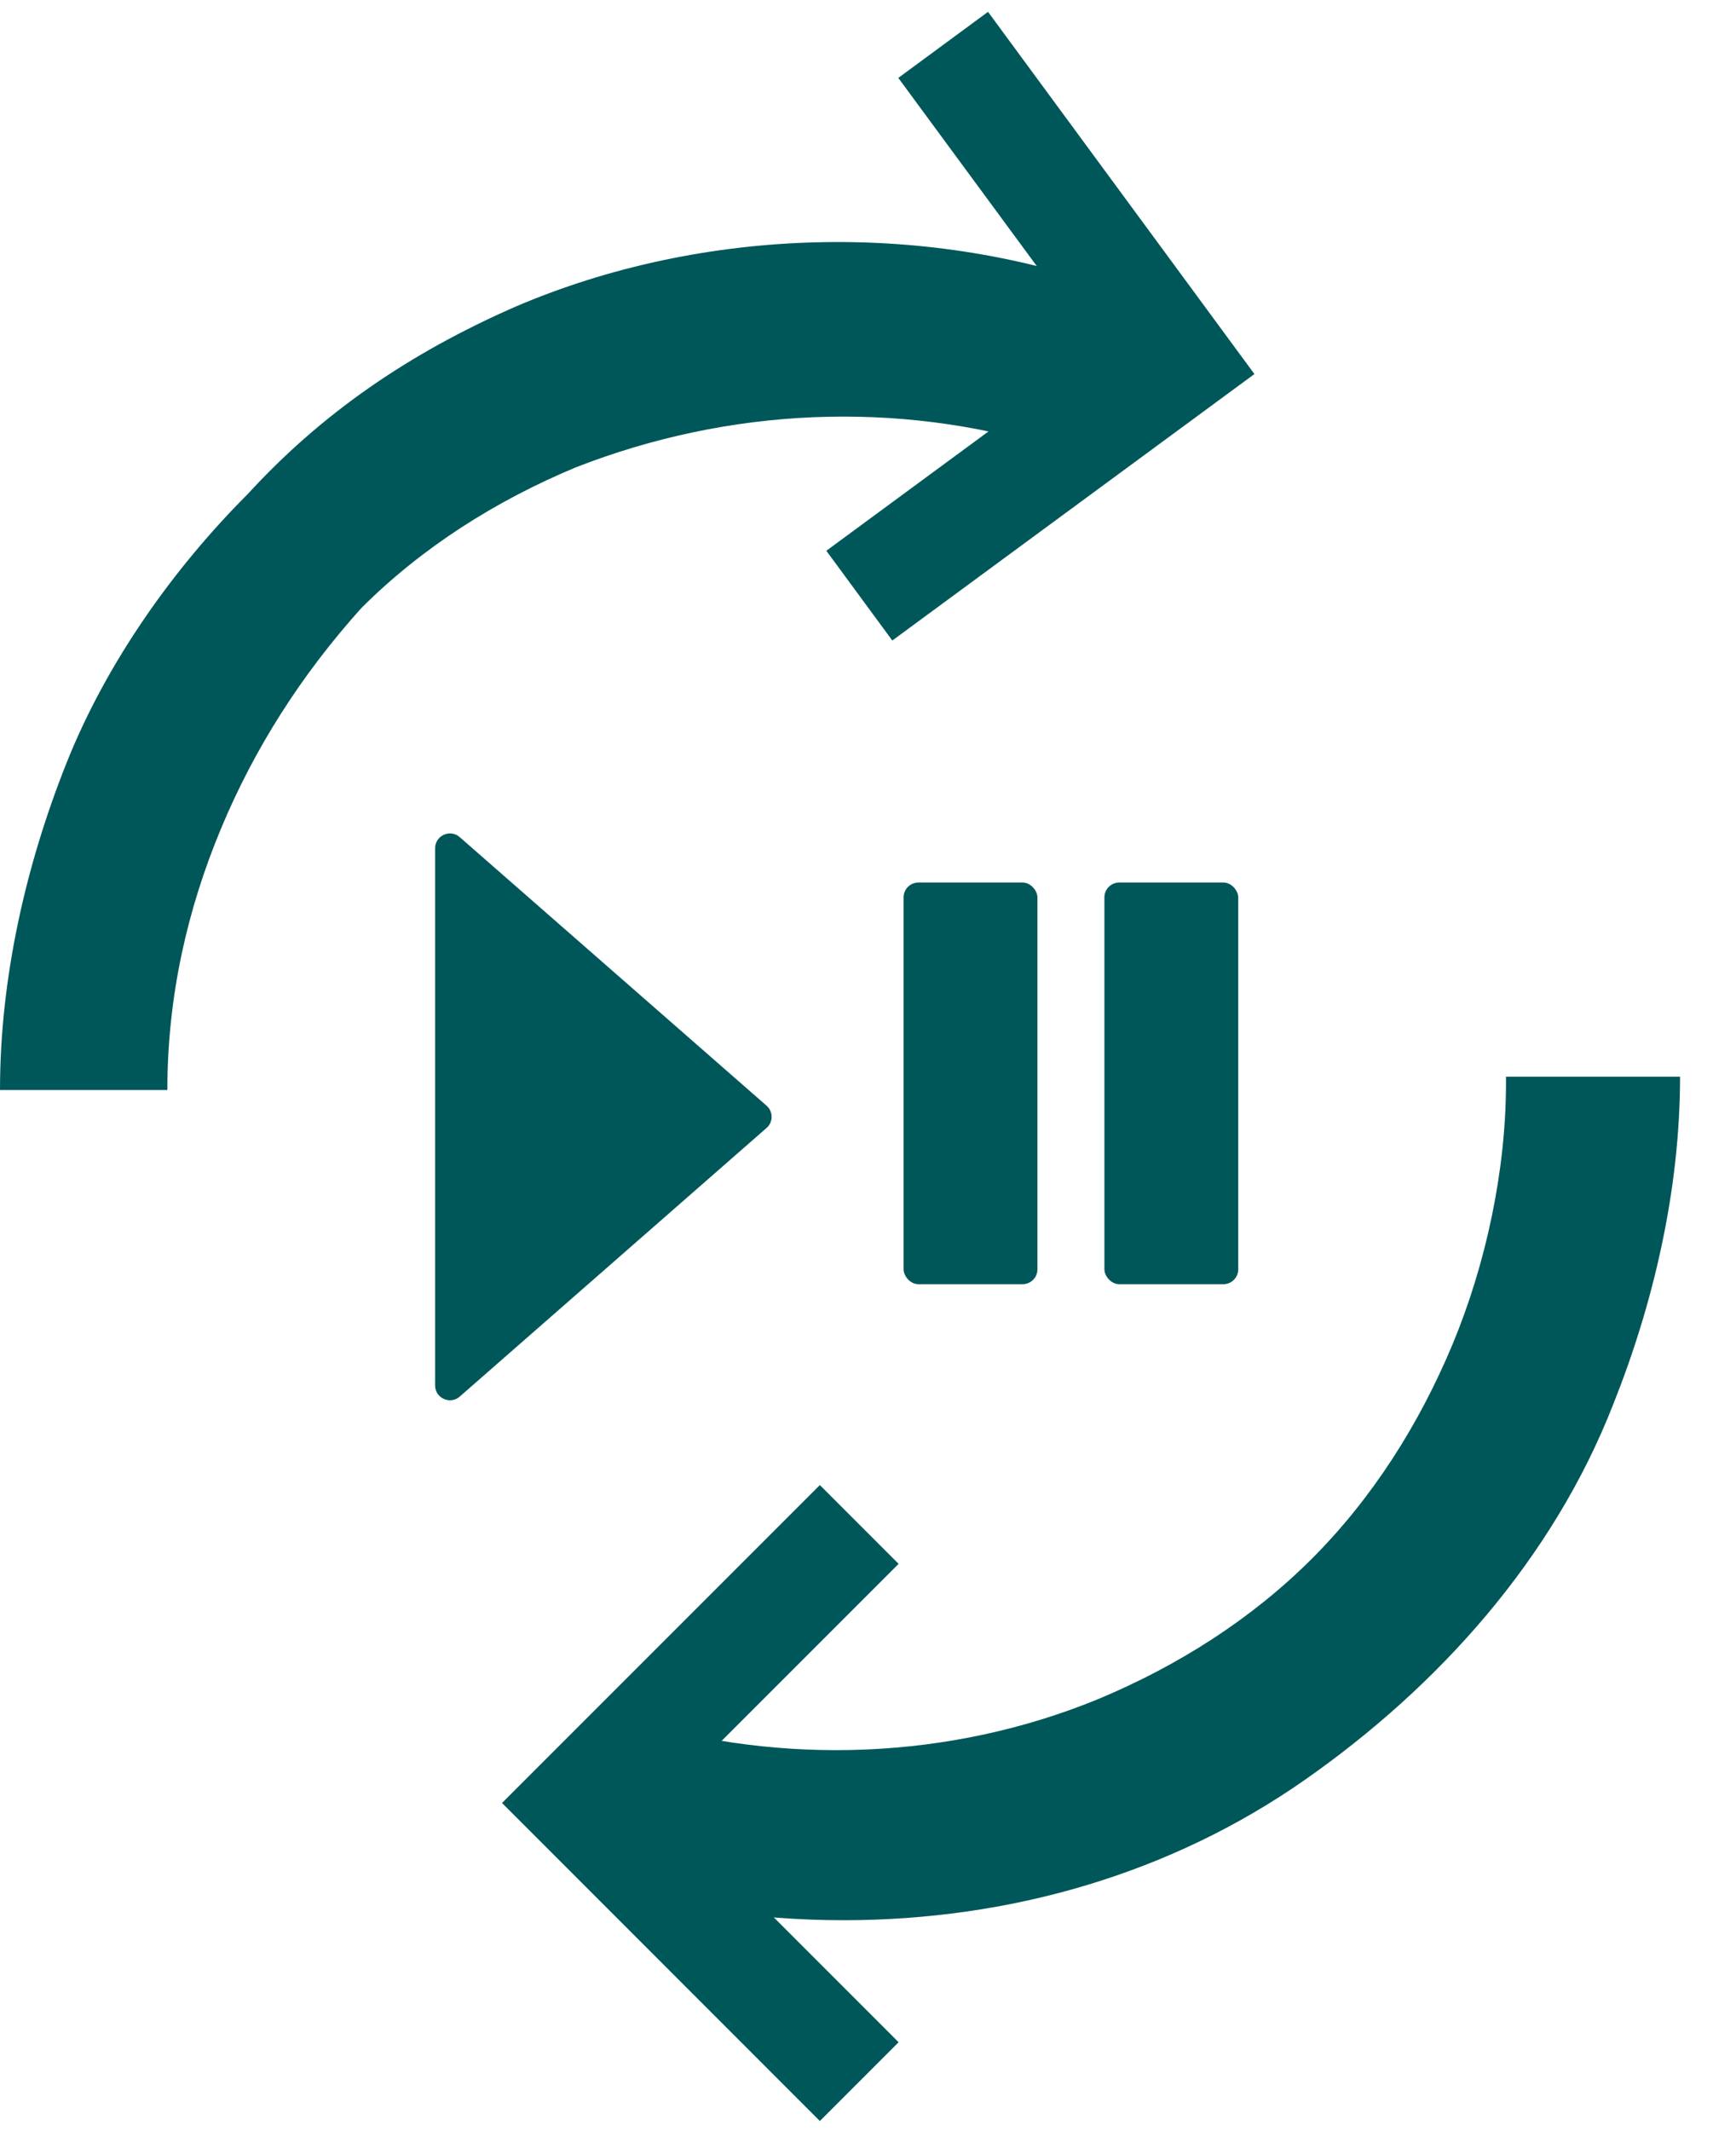
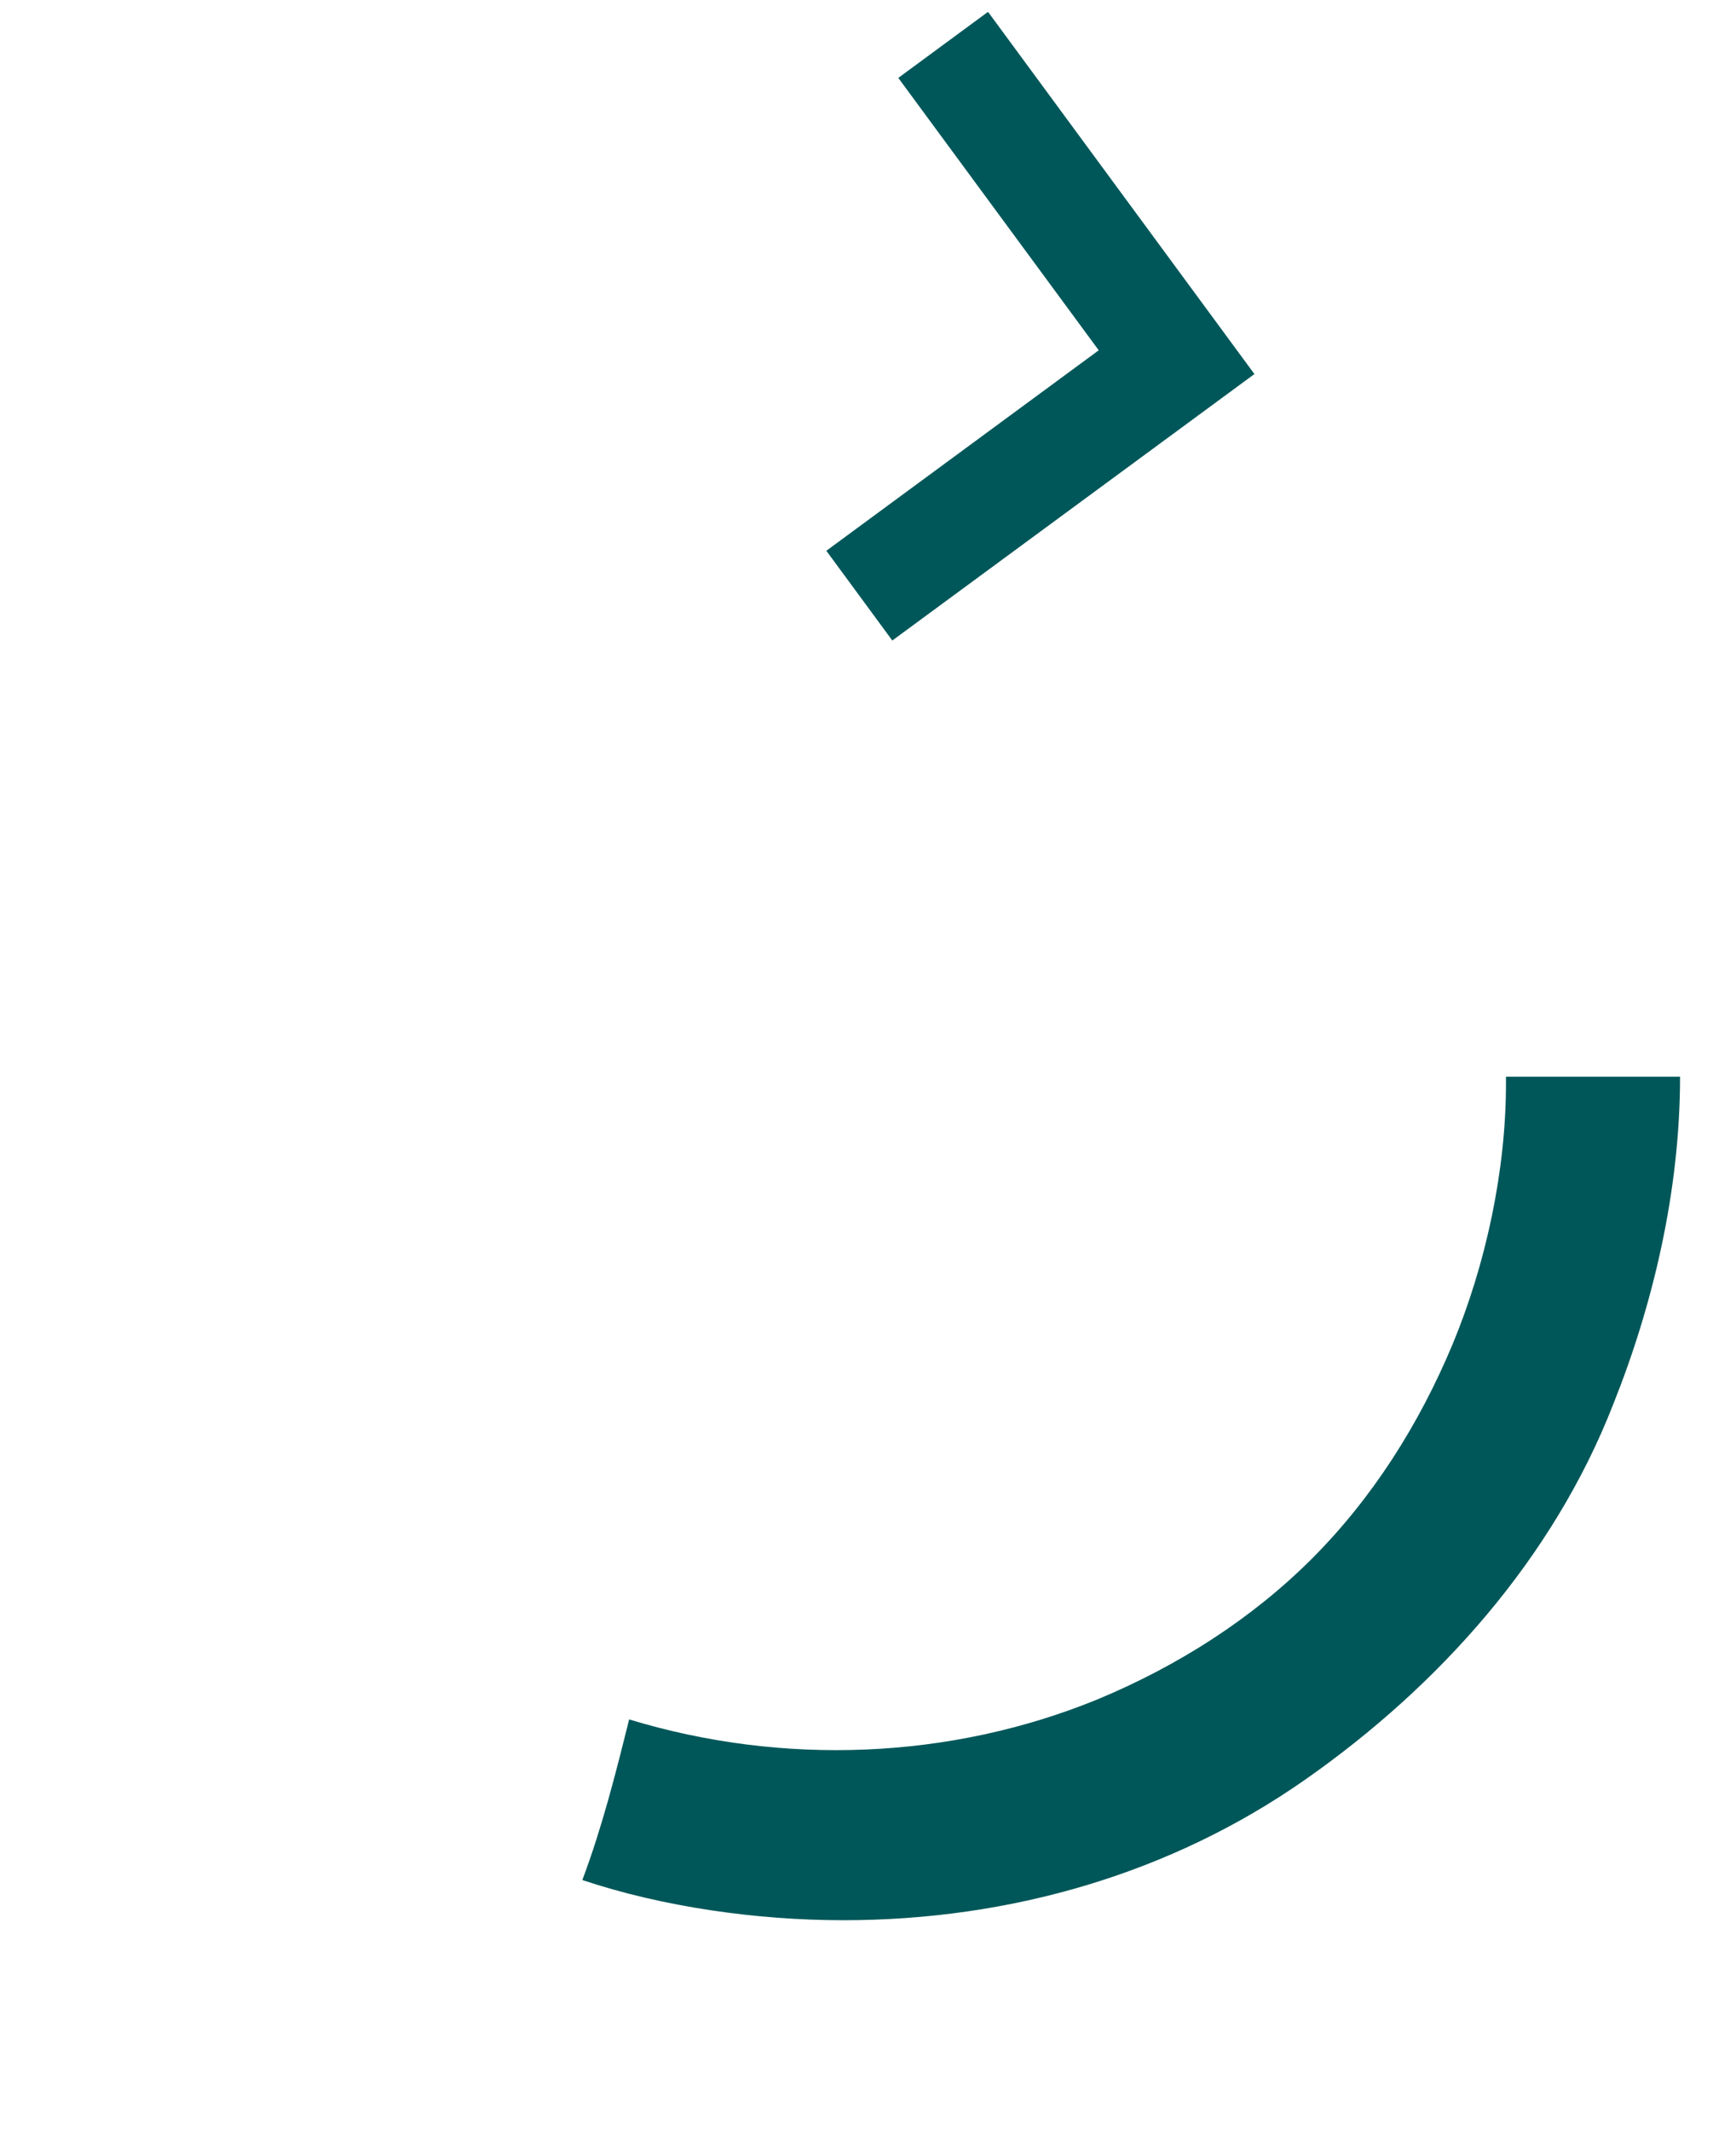
<svg xmlns="http://www.w3.org/2000/svg" fill="none" viewBox="0 0 22 27" height="27" width="22">
-   <path fill="#005759" d="M5.514 17.552C5.514 17.714 5.704 17.8 5.826 17.694L9.714 14.291C9.8 14.216 9.8 14.083 9.714 14.008L5.826 10.606C5.704 10.499 5.514 10.586 5.514 10.748V17.552Z" />
-   <path fill="#005759" d="M10.39 26.872L11.388 25.874L8.358 22.843L11.388 19.813L10.39 18.815L6.362 22.843L10.39 26.872Z" />
  <path fill="#005759" d="M19.085 13.725C19.085 14.828 18.831 16.016 18.407 17.034C17.982 18.051 17.389 18.984 16.625 19.748C15.862 20.511 14.929 21.105 13.911 21.529C12.045 22.293 9.924 22.377 7.973 21.784C7.804 22.462 7.634 23.141 7.38 23.819C8.398 24.159 9.585 24.328 10.688 24.328C12.808 24.328 14.844 23.735 16.54 22.547C18.237 21.359 19.679 19.748 20.442 17.797C20.951 16.525 21.291 15.083 21.291 13.641H19.085V13.725Z" />
  <path fill="#005759" d="M12.521 0.15L11.384 0.987L13.924 4.438L10.472 6.978L11.308 8.115L15.897 4.739L12.521 0.15Z" />
-   <path fill="#005759" d="M2.799 10.502C3.223 9.484 3.817 8.551 4.58 7.703C5.344 6.94 6.277 6.346 7.295 5.922C9.246 5.159 11.366 5.074 13.317 5.667C13.656 5.074 13.996 4.395 14.25 3.717C11.79 2.783 8.906 2.868 6.531 3.886C5.174 4.48 4.071 5.243 3.138 6.261C2.205 7.194 1.357 8.382 0.848 9.654C0.339 10.926 0 12.368 0 13.81H2.121C2.121 12.623 2.375 11.52 2.799 10.502Z" />
-   <rect fill="#005759" rx="0.188" height="5.089" width="1.696" y="11.181" x="11.451" />
-   <rect fill="#005759" rx="0.188" height="5.089" width="1.696" y="11.181" x="13.996" />
</svg>